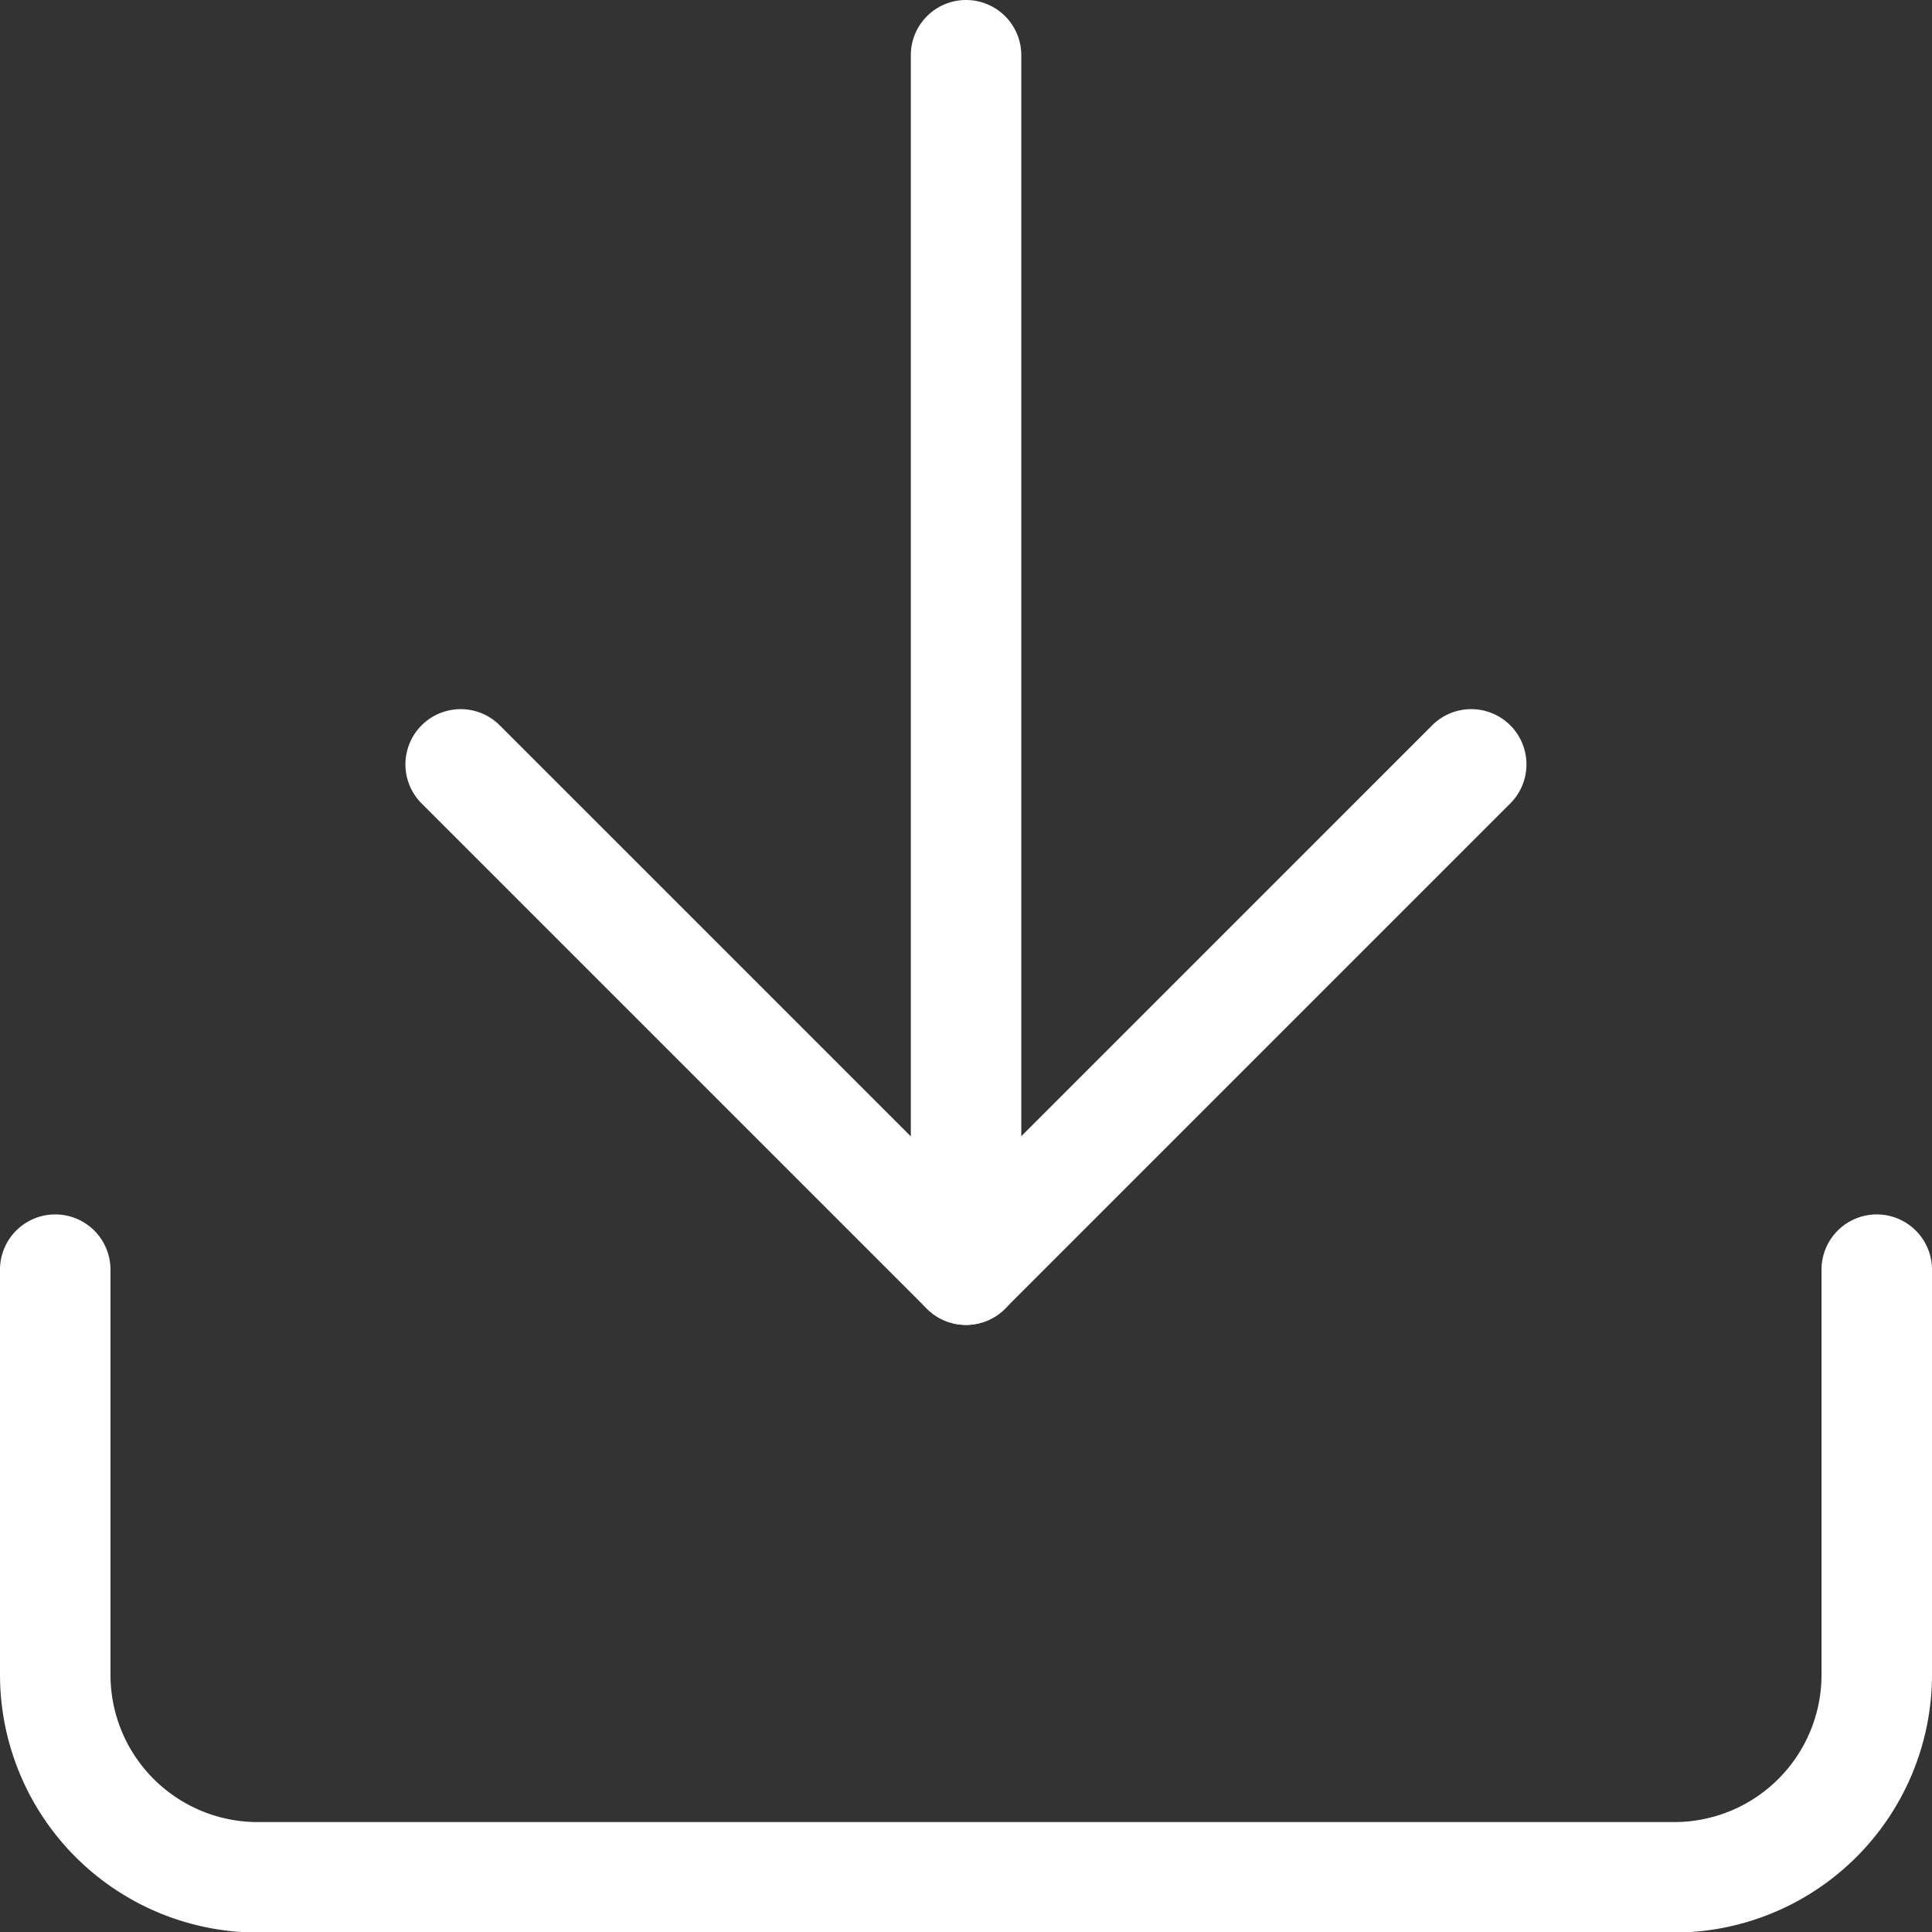
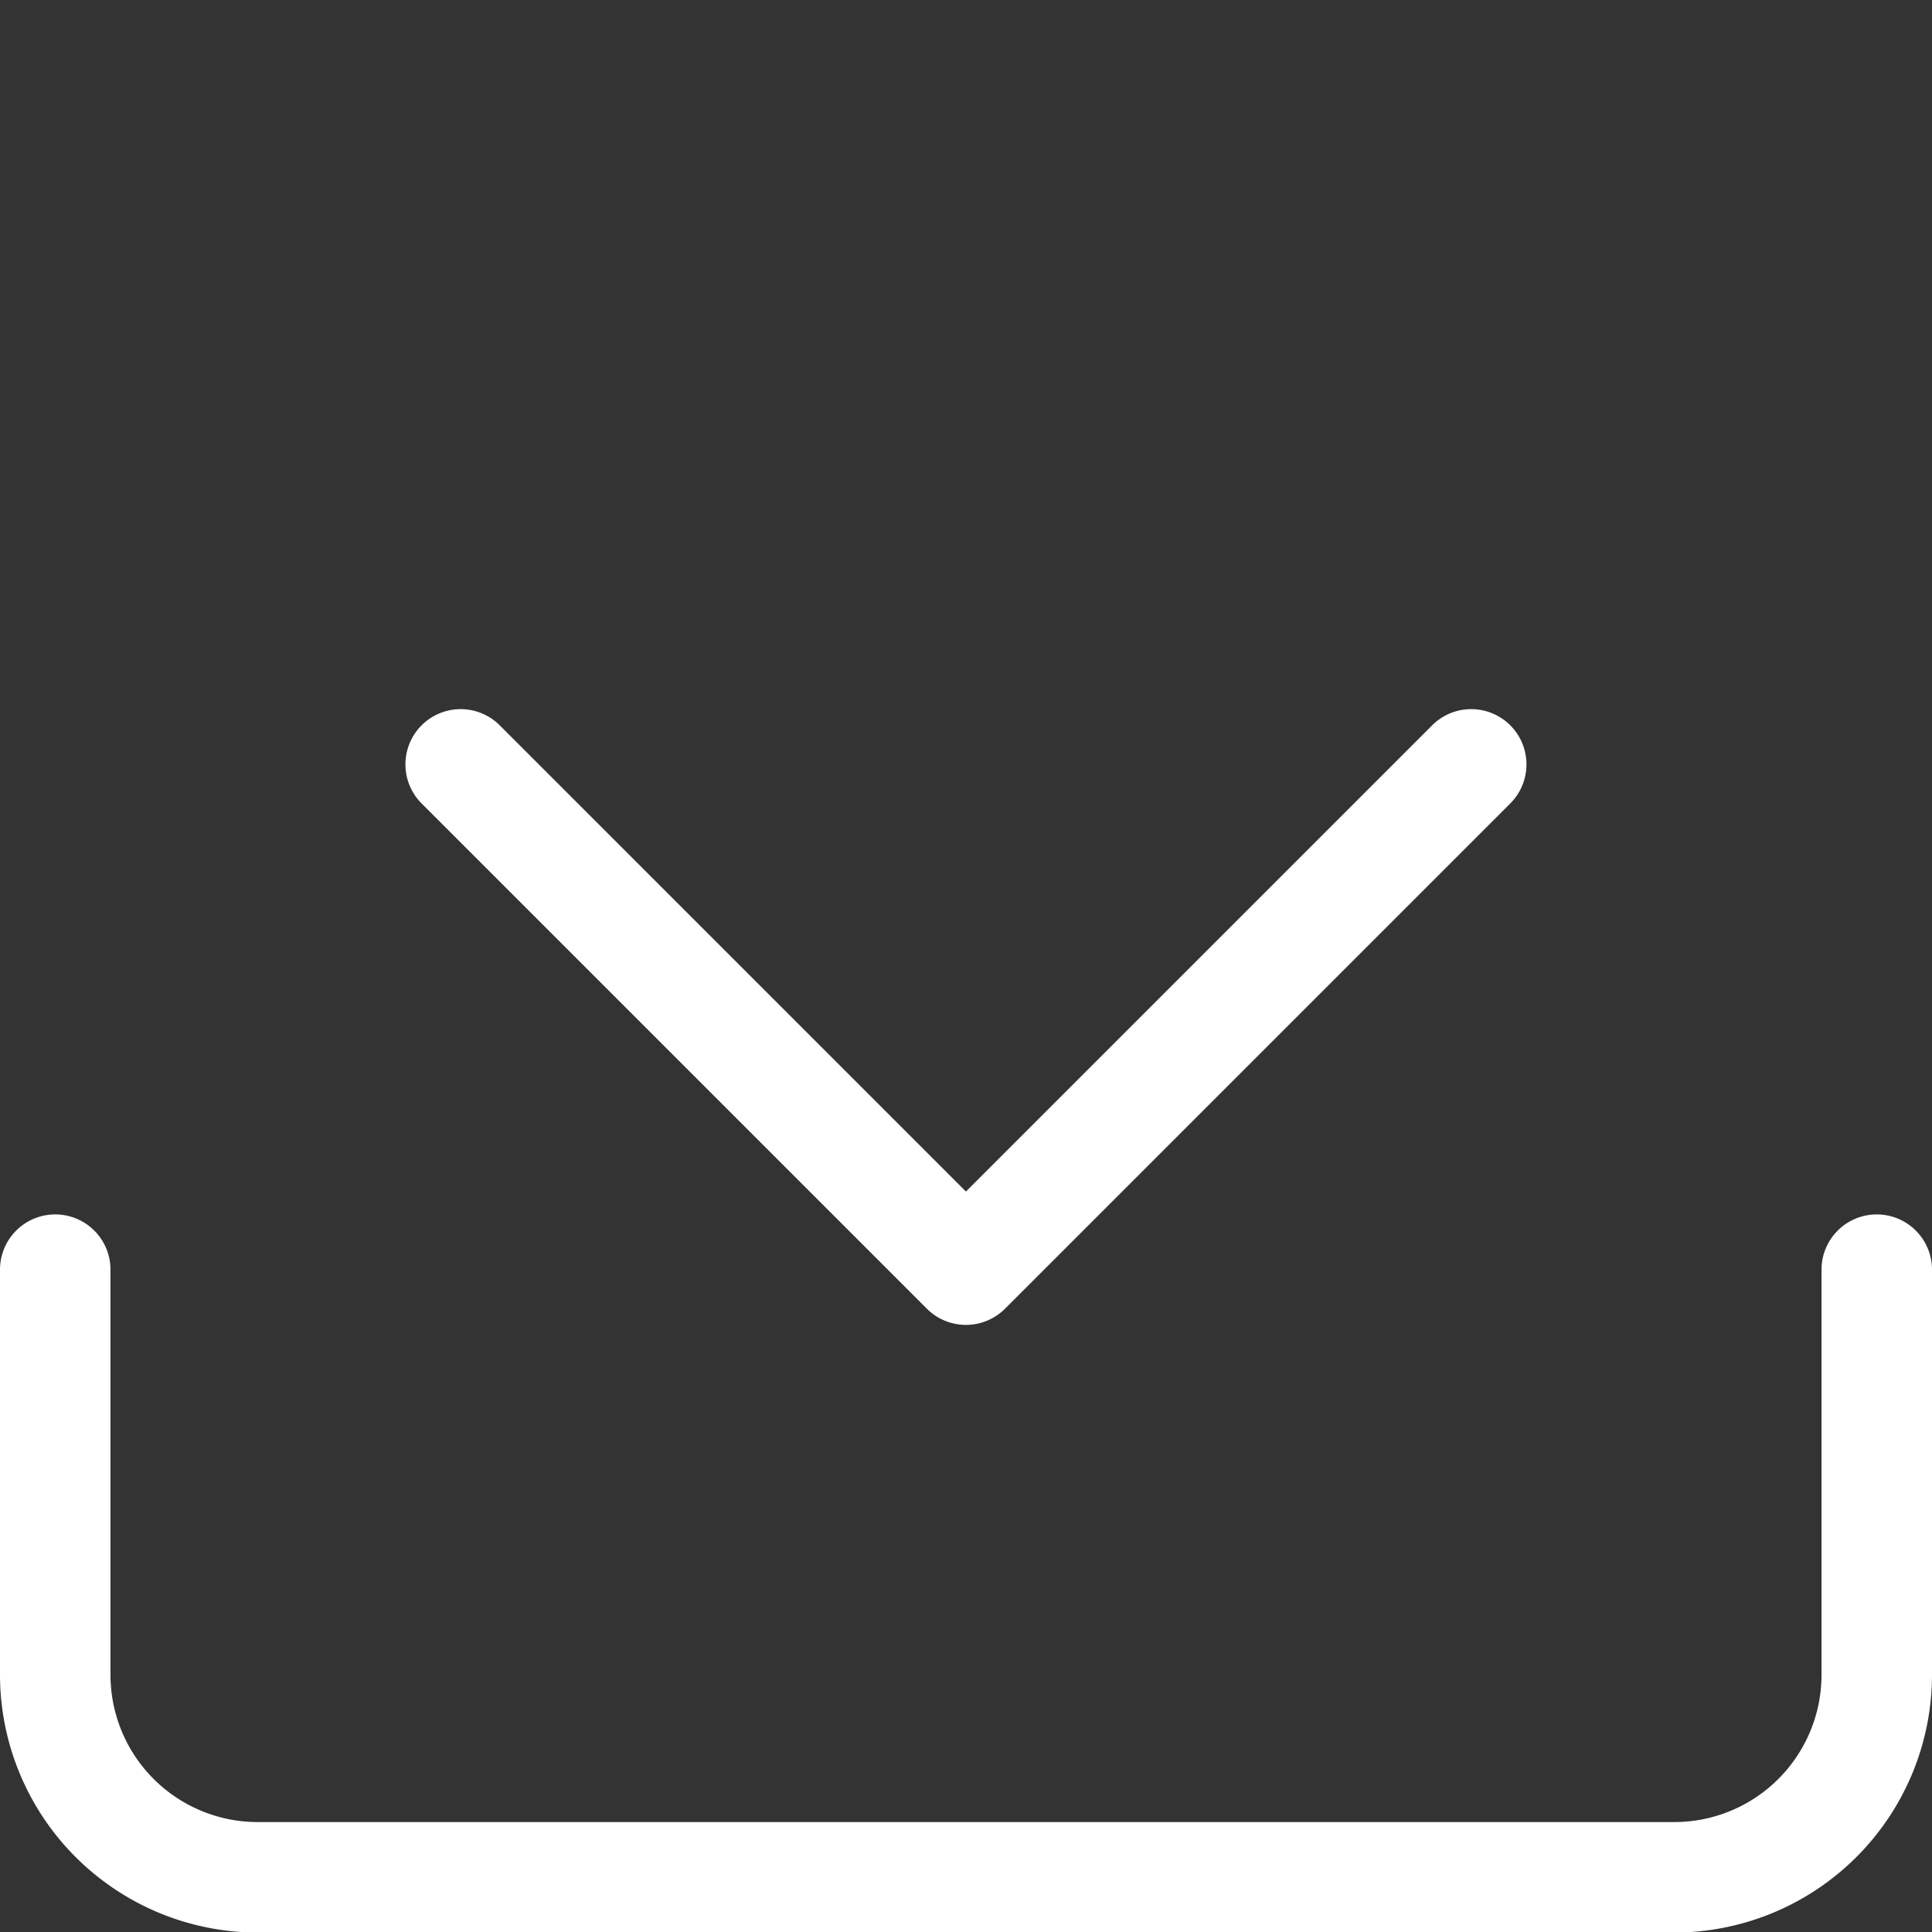
<svg xmlns="http://www.w3.org/2000/svg" width="17.487" height="17.487" viewBox="0 0 17.487 17.487">
  <rect x="0" y="0" width="17.487" height="17.487" fill="#333333" stroke="none" />
  <g transform="translate(0.5 0.5)">
    <g transform="translate(0 0)">
      <path d="M19.155,28.5H6.332A2.335,2.335,0,0,1,4,26.164V22.5a.5.5,0,1,1,1,0v3.664A1.333,1.333,0,0,0,6.332,27.5H19.155a1.333,1.333,0,0,0,1.332-1.332V22.5a.5.5,0,0,1,1,0v3.664A2.335,2.335,0,0,1,19.155,28.5Z" transform="translate(-4.5 -11.508)" fill="#fff" />
      <path d="M15.08,20.08a.5.5,0,0,1-.354-.146l-4.58-4.58a.5.5,0,0,1,.707-.707l4.226,4.226,4.226-4.226a.5.5,0,0,1,.707.707l-4.58,4.58A.5.5,0,0,1,15.08,20.08Z" transform="translate(-6.836 -8.588)" fill="#fff" />
-       <path d="M18,15.992a.5.5,0,0,1-.5-.5V4.5a.5.5,0,0,1,1,0V15.492A.5.5,0,0,1,18,15.992Z" transform="translate(-9.756 -4.5)" fill="#fff" />
    </g>
  </g>
</svg>